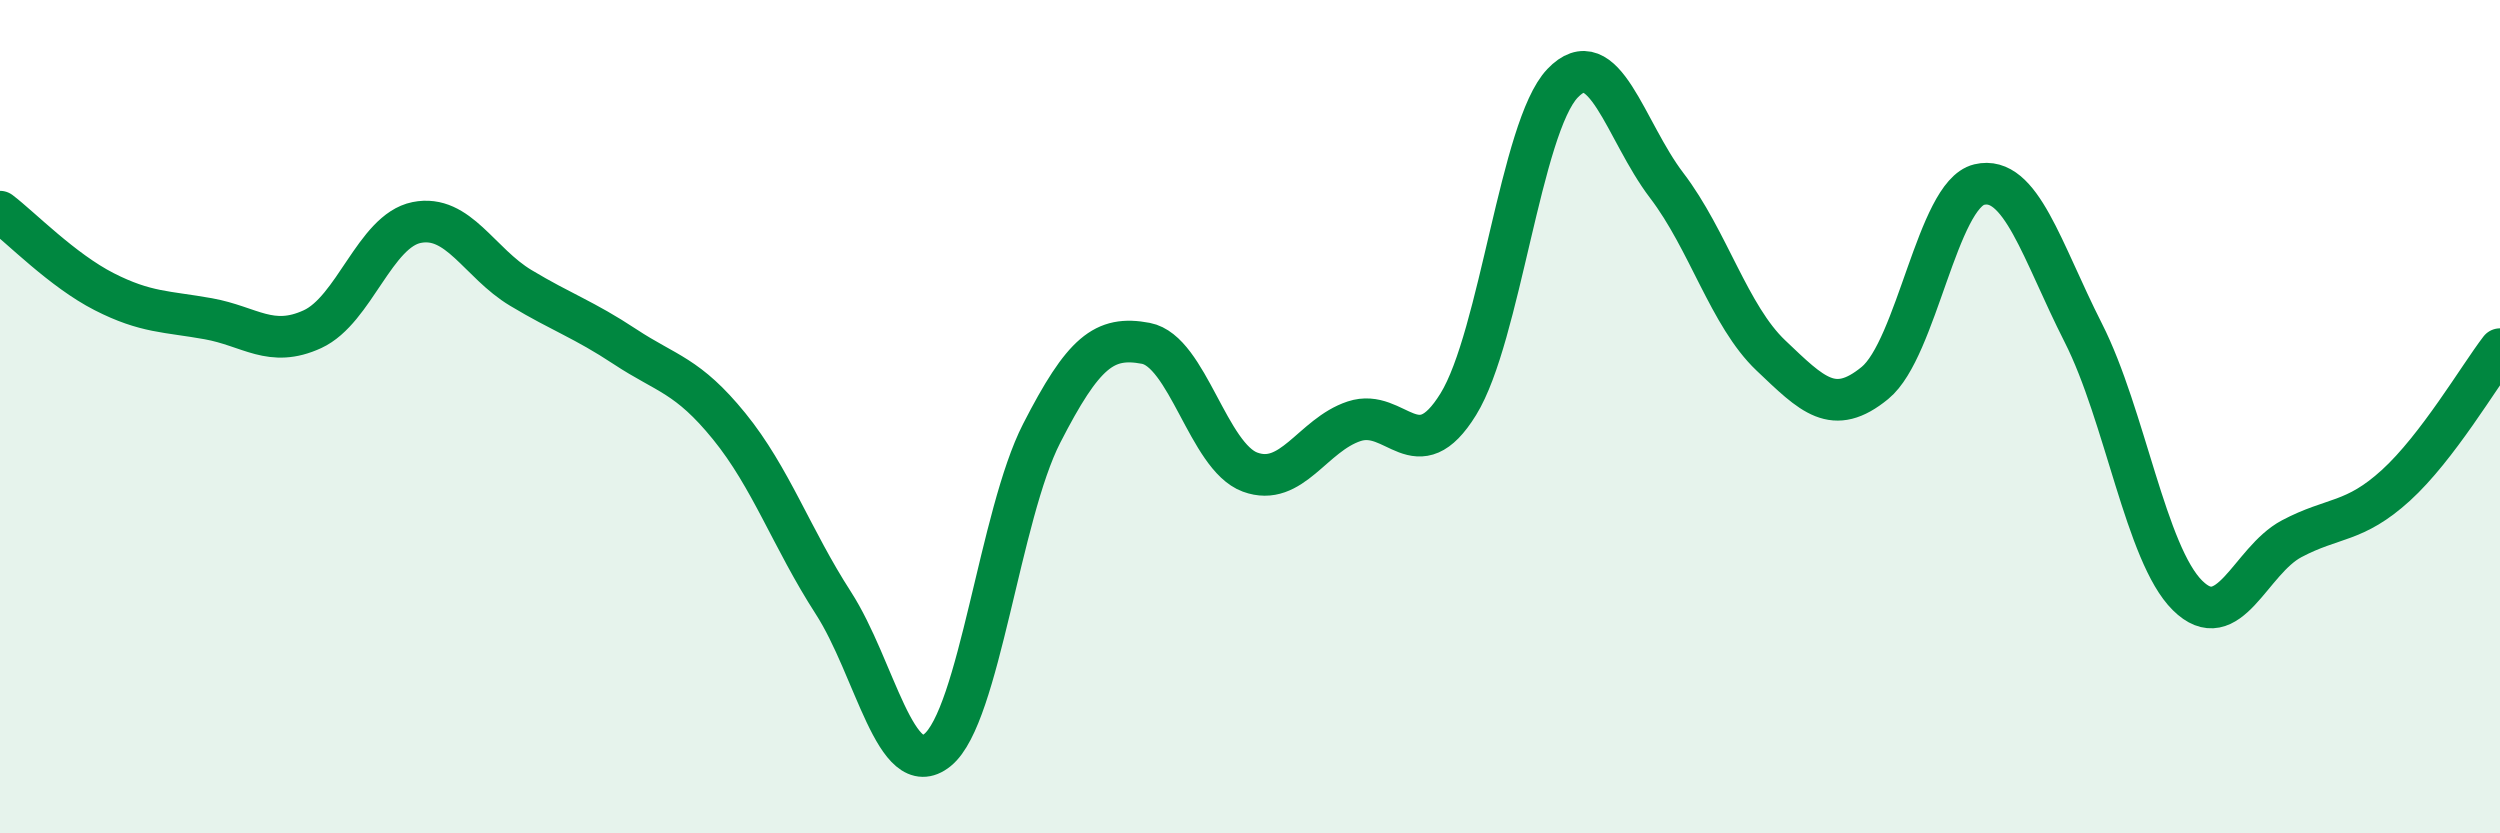
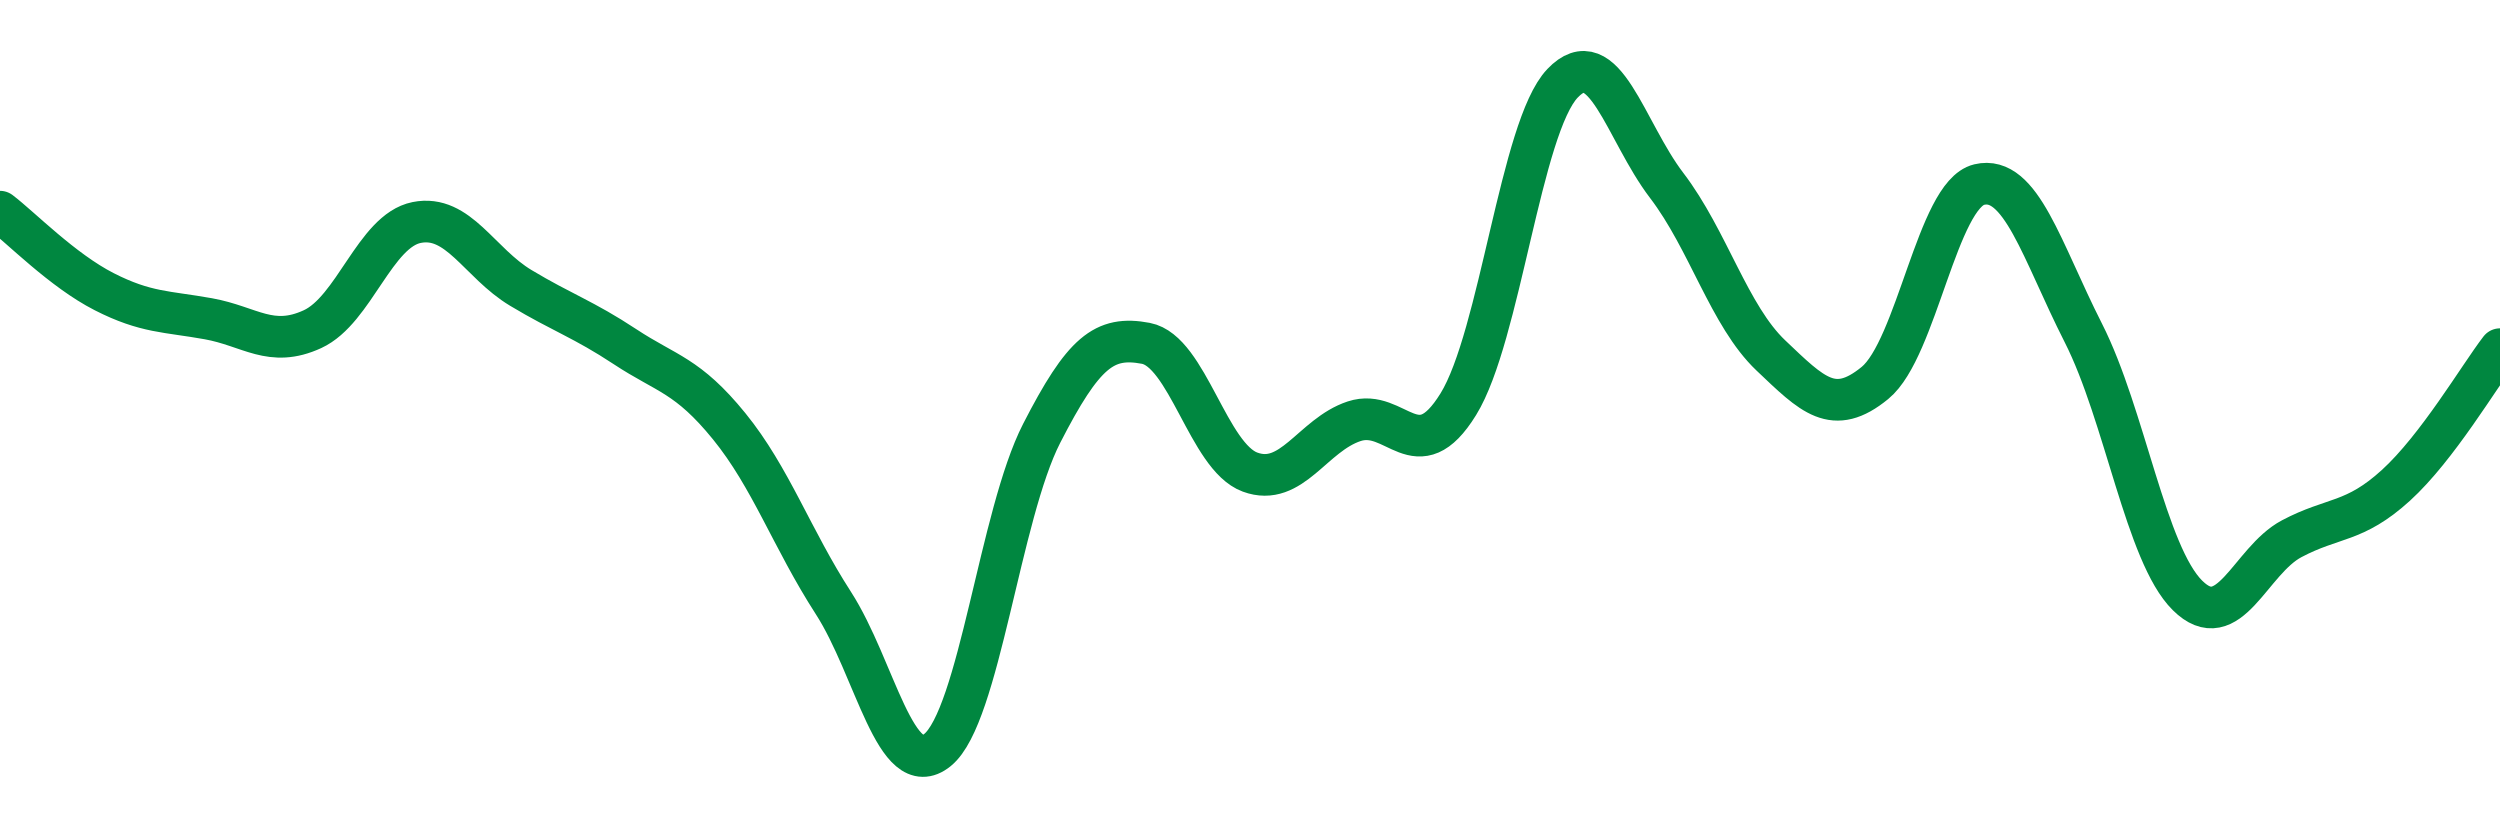
<svg xmlns="http://www.w3.org/2000/svg" width="60" height="20" viewBox="0 0 60 20">
-   <path d="M 0,5.08 C 0.5,5.46 1.5,6.49 2.5,7 C 3.5,7.51 4,7.47 5,7.65 C 6,7.83 6.5,8.36 7.5,7.9 C 8.5,7.44 9,5.54 10,5.34 C 11,5.14 11.5,6.31 12.5,6.91 C 13.5,7.51 14,7.66 15,8.32 C 16,8.98 16.5,9 17.5,10.23 C 18.5,11.46 19,12.92 20,14.47 C 21,16.02 21.5,18.81 22.5,18 C 23.5,17.19 24,12.35 25,10.4 C 26,8.45 26.5,8.05 27.5,8.24 C 28.5,8.43 29,10.96 30,11.33 C 31,11.7 31.5,10.44 32.5,10.11 C 33.5,9.78 34,11.32 35,9.7 C 36,8.08 36.5,3.05 37.5,2 C 38.5,0.95 39,3.14 40,4.45 C 41,5.76 41.5,7.58 42.5,8.53 C 43.5,9.48 44,10.01 45,9.19 C 46,8.37 46.5,4.67 47.5,4.43 C 48.5,4.19 49,6.02 50,7.99 C 51,9.96 51.5,13.3 52.5,14.29 C 53.5,15.28 54,13.46 55,12.93 C 56,12.4 56.5,12.56 57.5,11.65 C 58.5,10.74 59.5,9.03 60,8.38L60 20L0 20Z" fill="#008740" opacity="0.1" stroke-linecap="round" stroke-linejoin="round" />
  <path d="M 0,5.08 C 0.5,5.46 1.5,6.49 2.5,7 C 3.5,7.51 4,7.47 5,7.65 C 6,7.83 6.5,8.36 7.5,7.9 C 8.5,7.44 9,5.54 10,5.34 C 11,5.14 11.5,6.31 12.5,6.91 C 13.5,7.51 14,7.66 15,8.32 C 16,8.98 16.5,9 17.5,10.23 C 18.5,11.46 19,12.92 20,14.47 C 21,16.02 21.5,18.81 22.5,18 C 23.5,17.19 24,12.35 25,10.4 C 26,8.45 26.5,8.05 27.5,8.24 C 28.5,8.43 29,10.96 30,11.33 C 31,11.7 31.5,10.44 32.5,10.11 C 33.5,9.78 34,11.32 35,9.7 C 36,8.08 36.5,3.05 37.5,2 C 38.5,0.95 39,3.14 40,4.45 C 41,5.76 41.5,7.58 42.5,8.53 C 43.5,9.48 44,10.01 45,9.19 C 46,8.37 46.5,4.67 47.5,4.43 C 48.5,4.19 49,6.02 50,7.99 C 51,9.96 51.5,13.3 52.5,14.29 C 53.5,15.28 54,13.46 55,12.93 C 56,12.4 56.5,12.56 57.5,11.65 C 58.5,10.74 59.5,9.03 60,8.38" stroke="#008740" stroke-width="1" fill="none" stroke-linecap="round" stroke-linejoin="round" />
</svg>